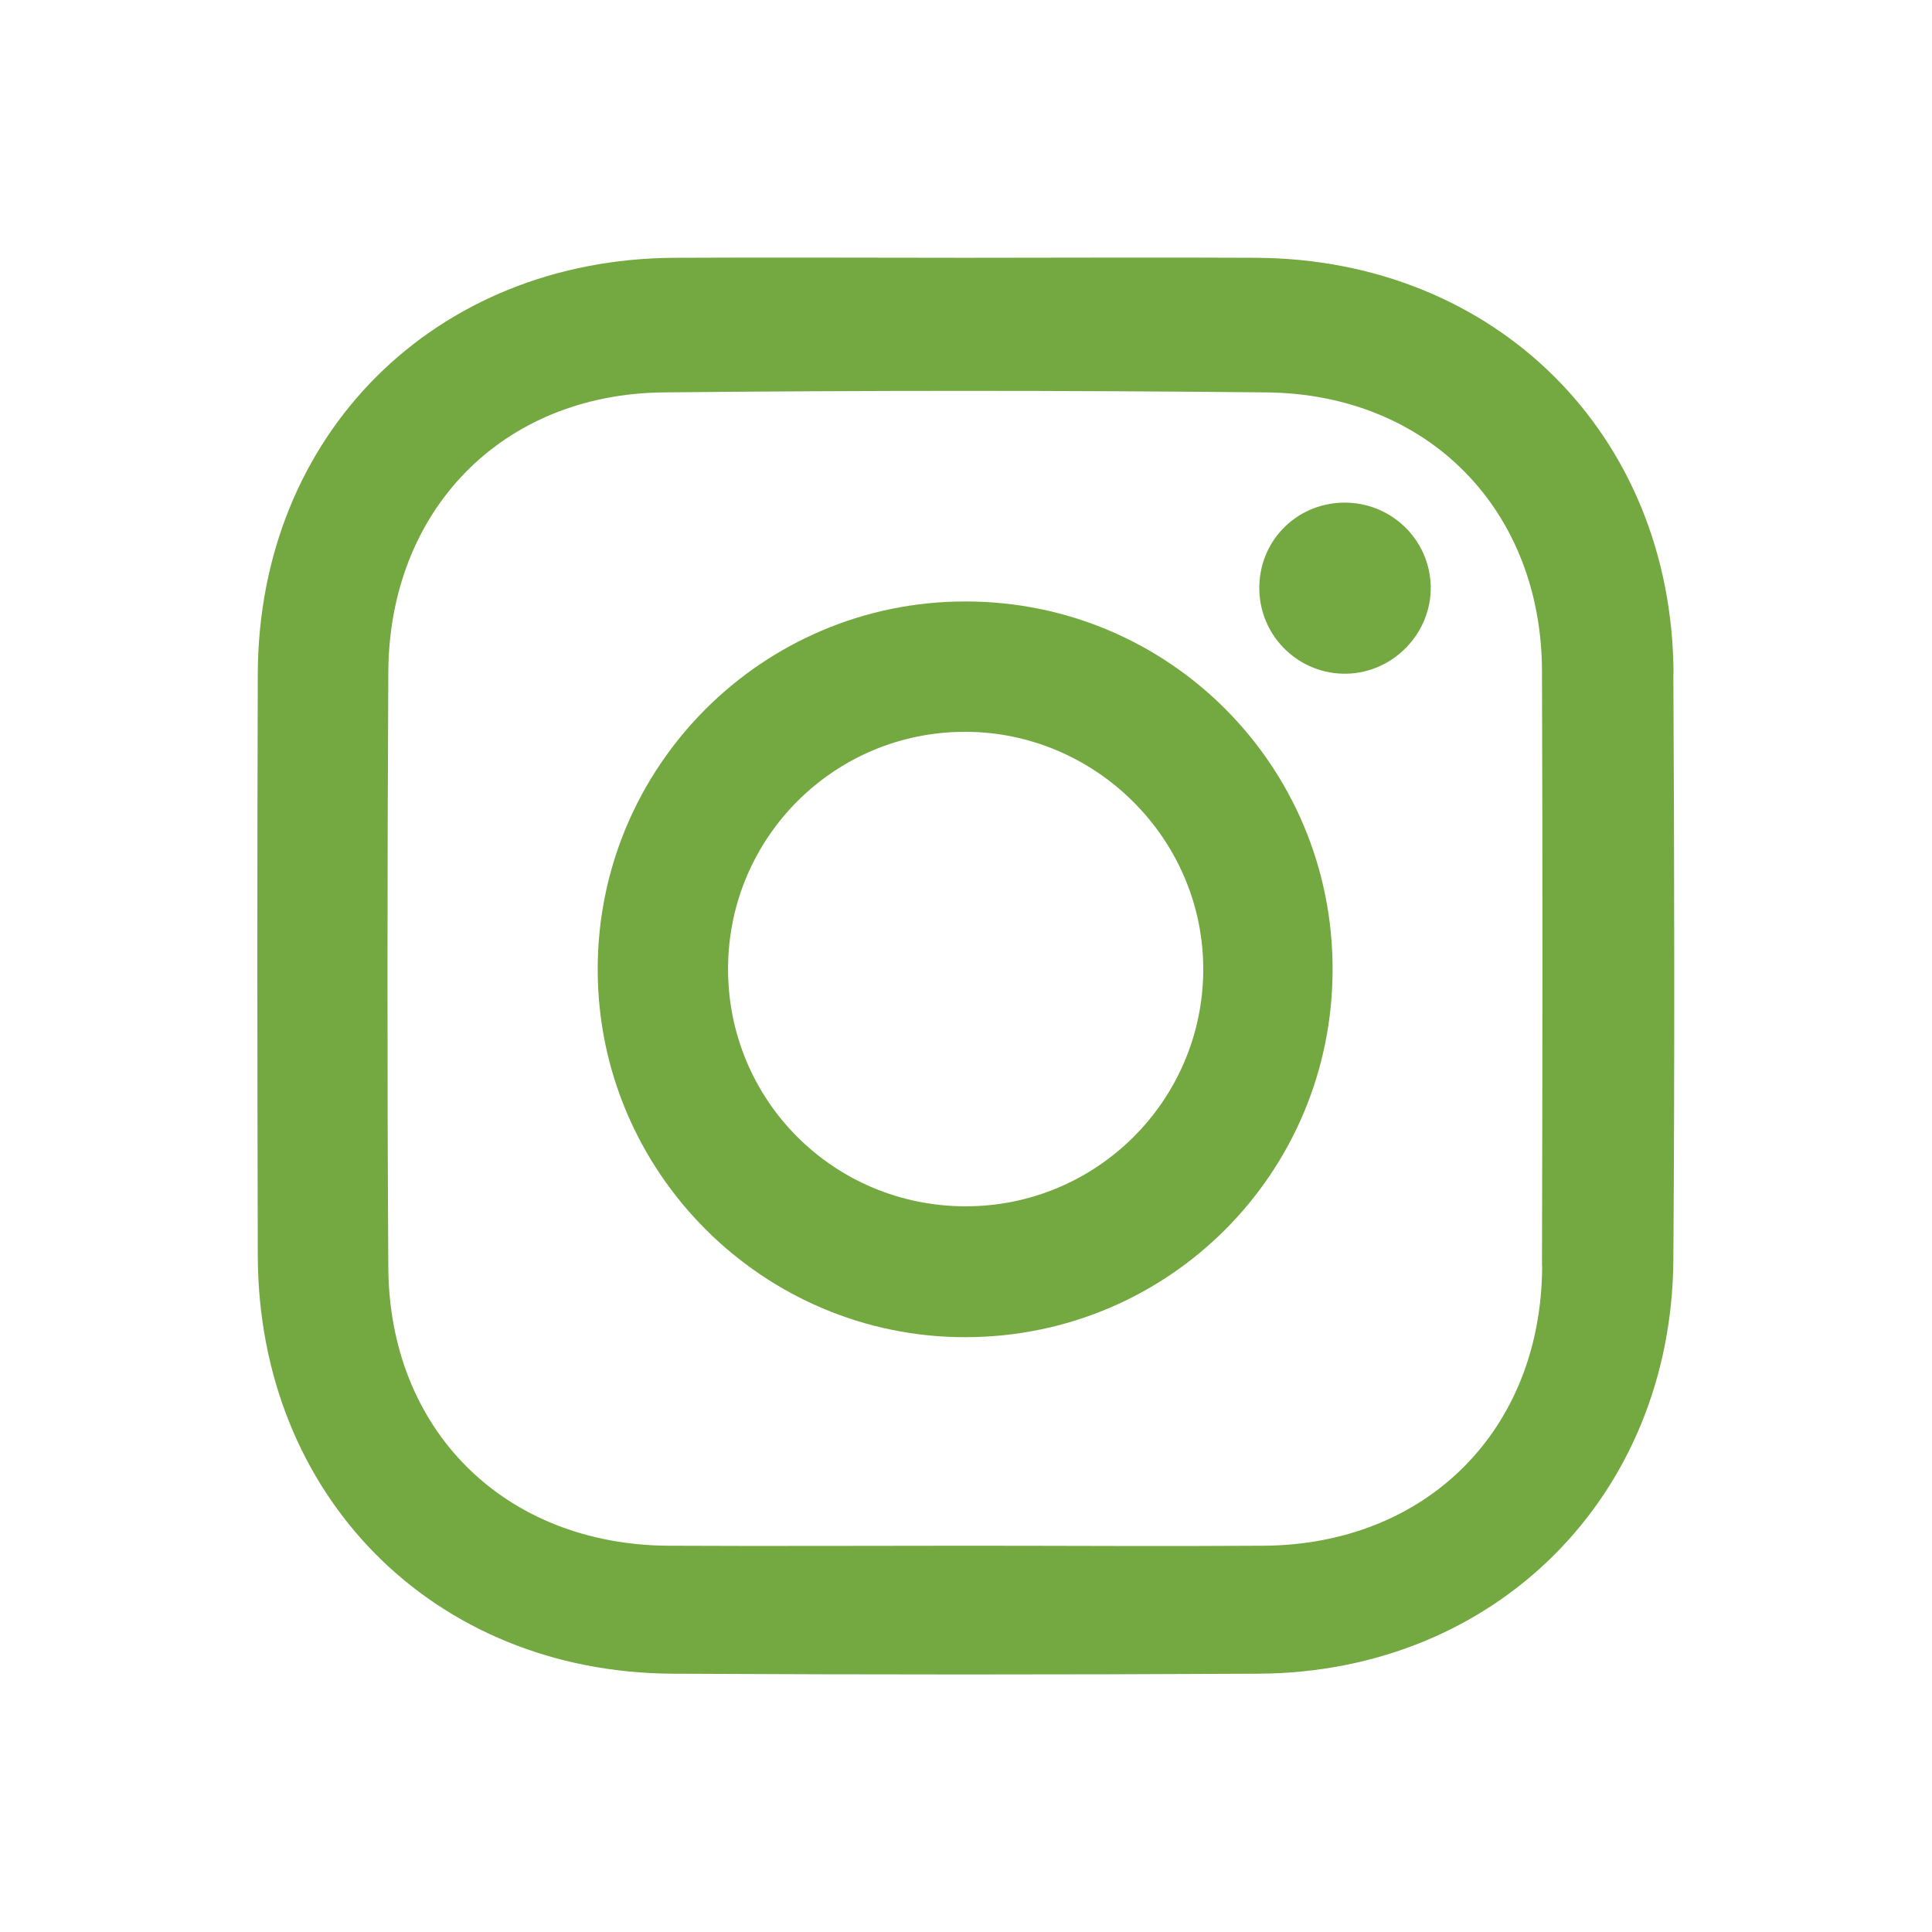
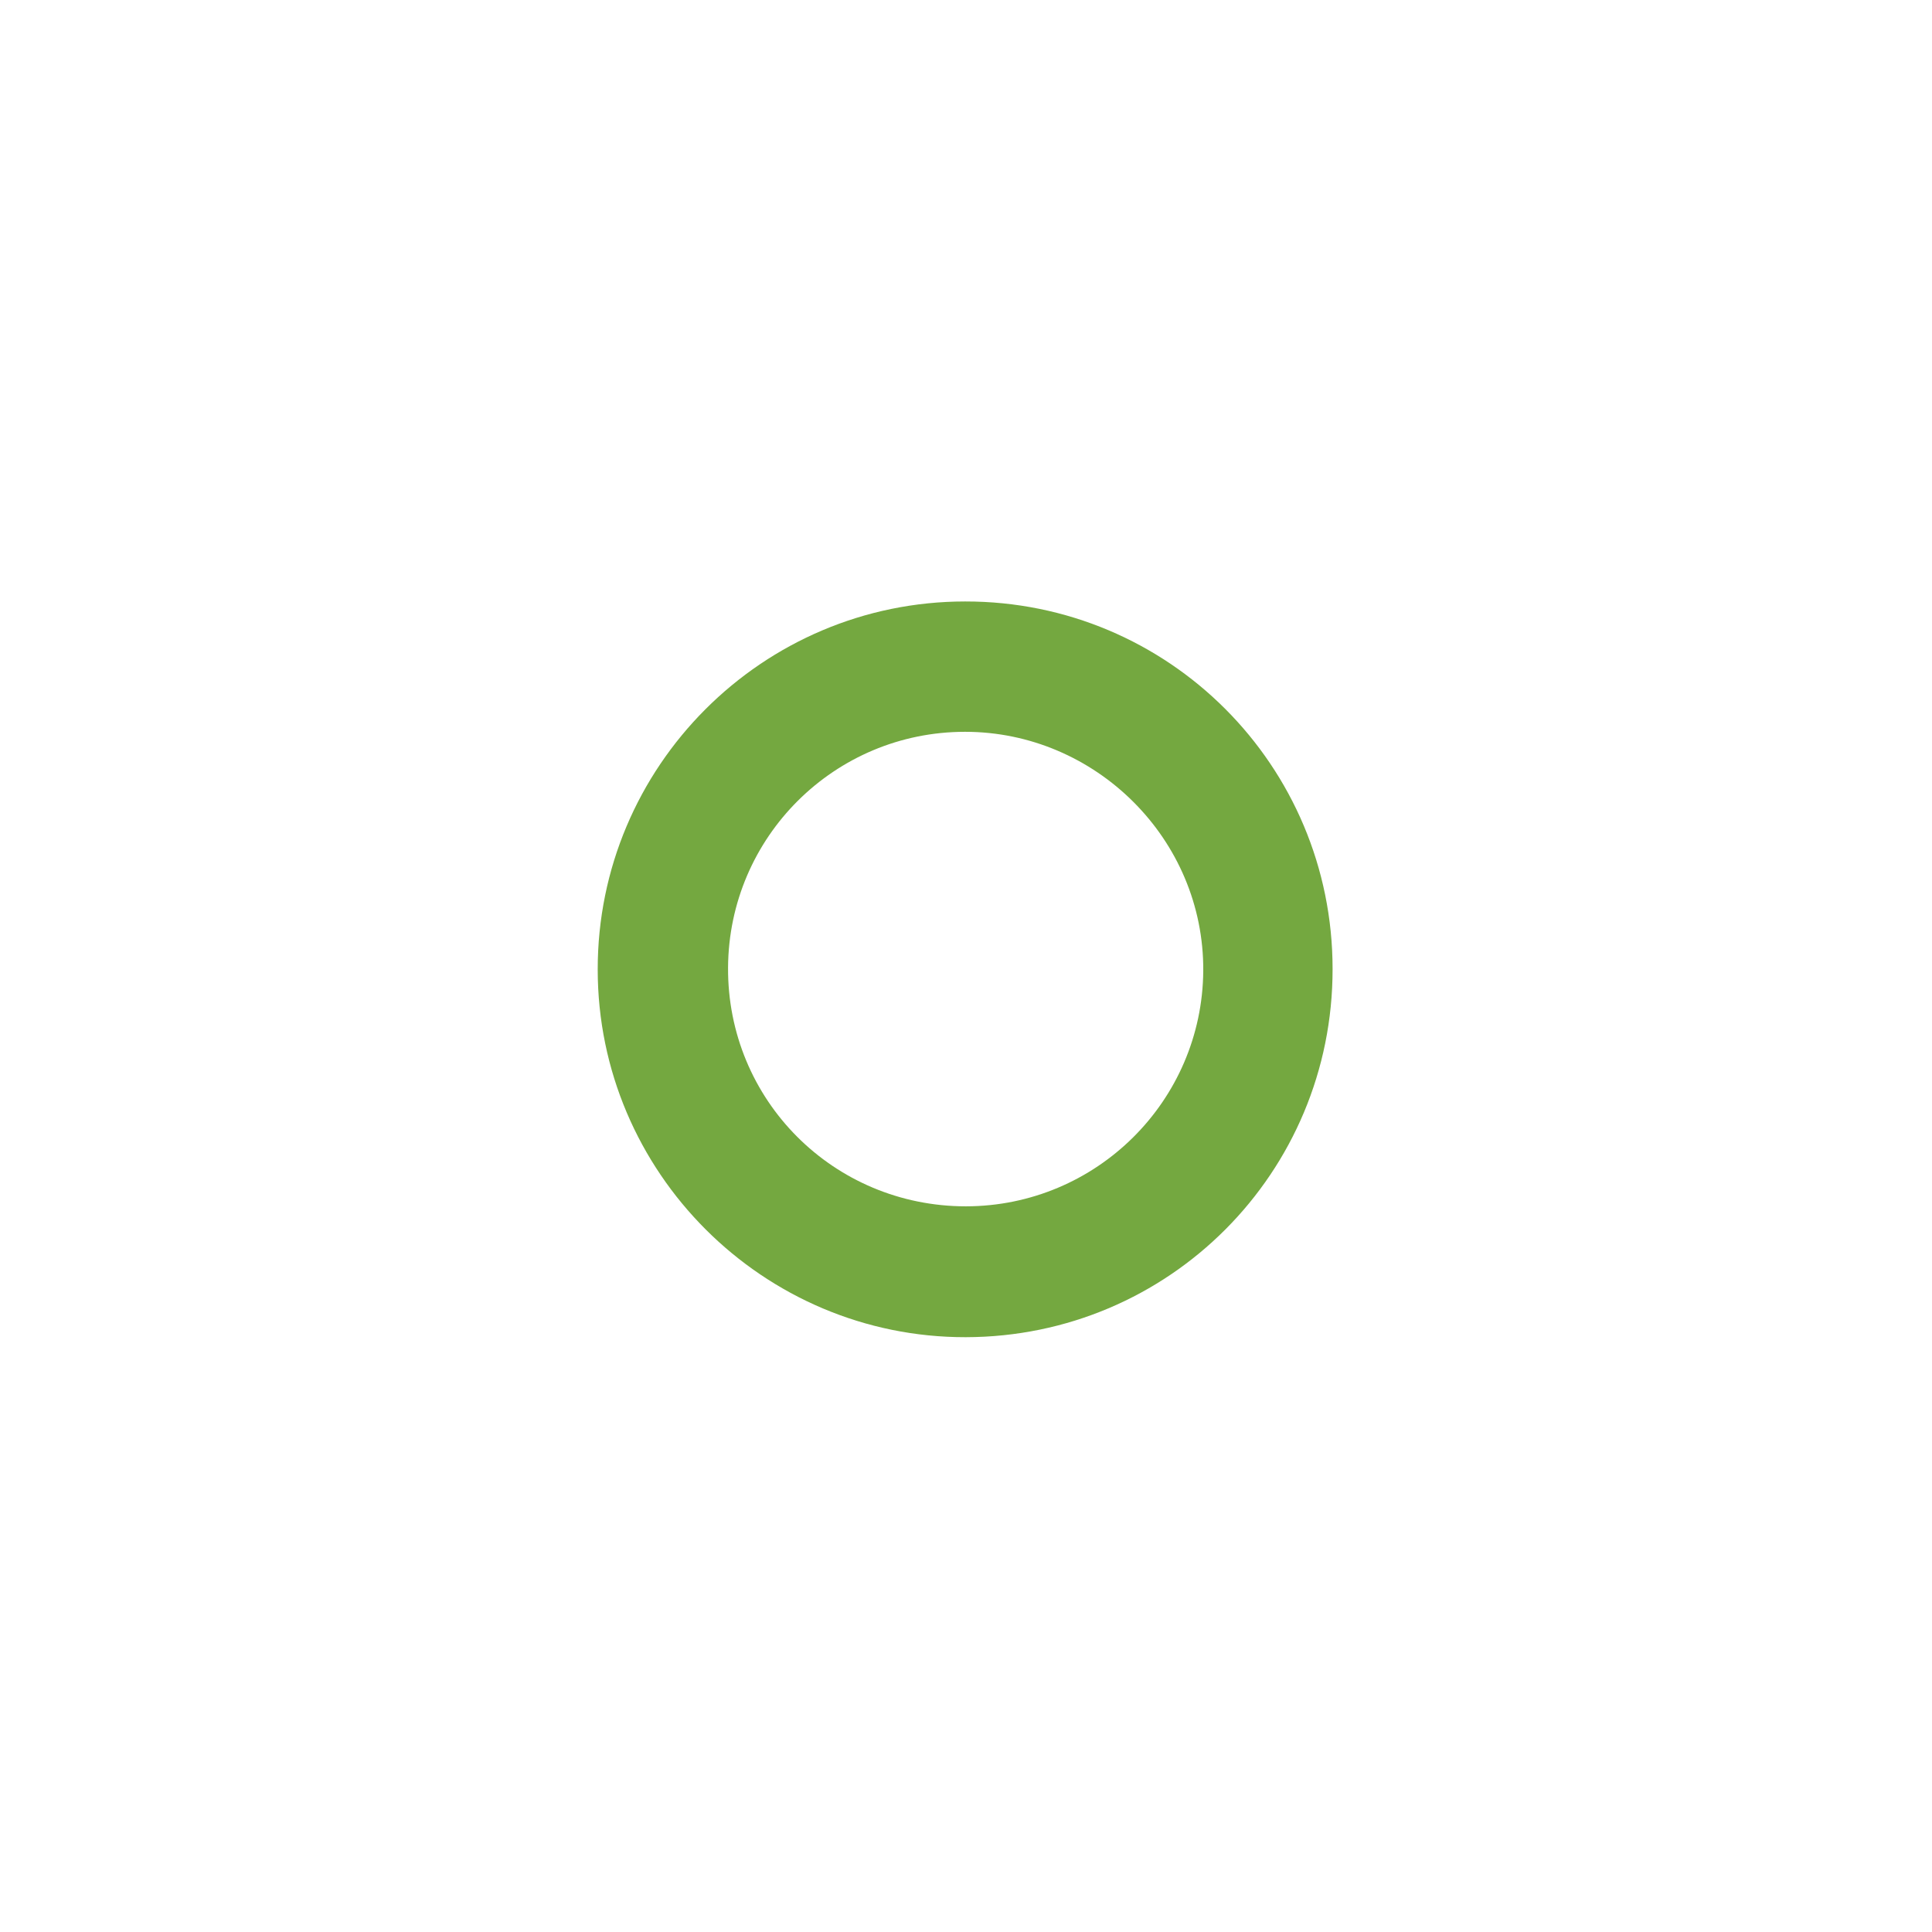
<svg xmlns="http://www.w3.org/2000/svg" version="1.1" viewBox="0 0 113.39 113.39">
  <defs>
    <style>
      .cls-1 {
        fill: #74a840;
      }
    </style>
  </defs>
  <g>
    <g id="Laag_1">
      <g id="Laag_1-2" data-name="Laag_1">
        <g>
-           <path class="cls-1" d="M98.22,39.52c-.07-14.02-10.44-24.31-24.49-24.39-5.69-.03-11.38,0-17.08,0s-11.38-.03-17.08,0c-14.06.08-24.39,10.38-24.44,24.41-.04,11.39-.03,22.78,0,34.17.04,14.07,10.3,24.44,24.33,24.52,11.47.06,22.93.06,34.4,0,13.89-.07,24.25-10.4,24.35-24.29.08-11.47.06-22.94,0-34.41h.01ZM90.51,74.3c-.03,9.61-6.77,16.36-16.36,16.42-5.78.04-11.55,0-17.33,0s-11.72.03-17.57,0c-9.61-.05-16.41-6.75-16.46-16.35-.07-11.64-.06-23.28,0-34.92.05-9.51,6.68-16.32,16.14-16.42,11.8-.12,23.6-.12,35.39,0,9.5.09,16.15,6.89,16.18,16.35.04,11.64.03,23.28,0,34.92h.01Z" />
          <path class="cls-1" d="M56.65,35.3c-11.91,0-21.58,9.69-21.57,21.6,0,11.9,9.71,21.6,21.6,21.58,11.94-.02,21.54-9.66,21.53-21.61,0-11.95-9.63-21.58-21.56-21.57ZM56.69,70.8c-7.78,0-14.01-6.25-13.96-14.02.05-7.66,6.25-13.83,13.91-13.83s14.03,6.3,13.98,14.03c-.06,7.64-6.27,13.81-13.93,13.82Z" />
-           <path class="cls-1" d="M78.82,29.5c-2.8.06-4.97,2.32-4.91,5.12.06,2.78,2.36,4.98,5.13,4.92,2.75-.06,4.99-2.4,4.93-5.14-.07-2.77-2.36-4.95-5.15-4.9Z" />
        </g>
      </g>
    </g>
  </g>
</svg>